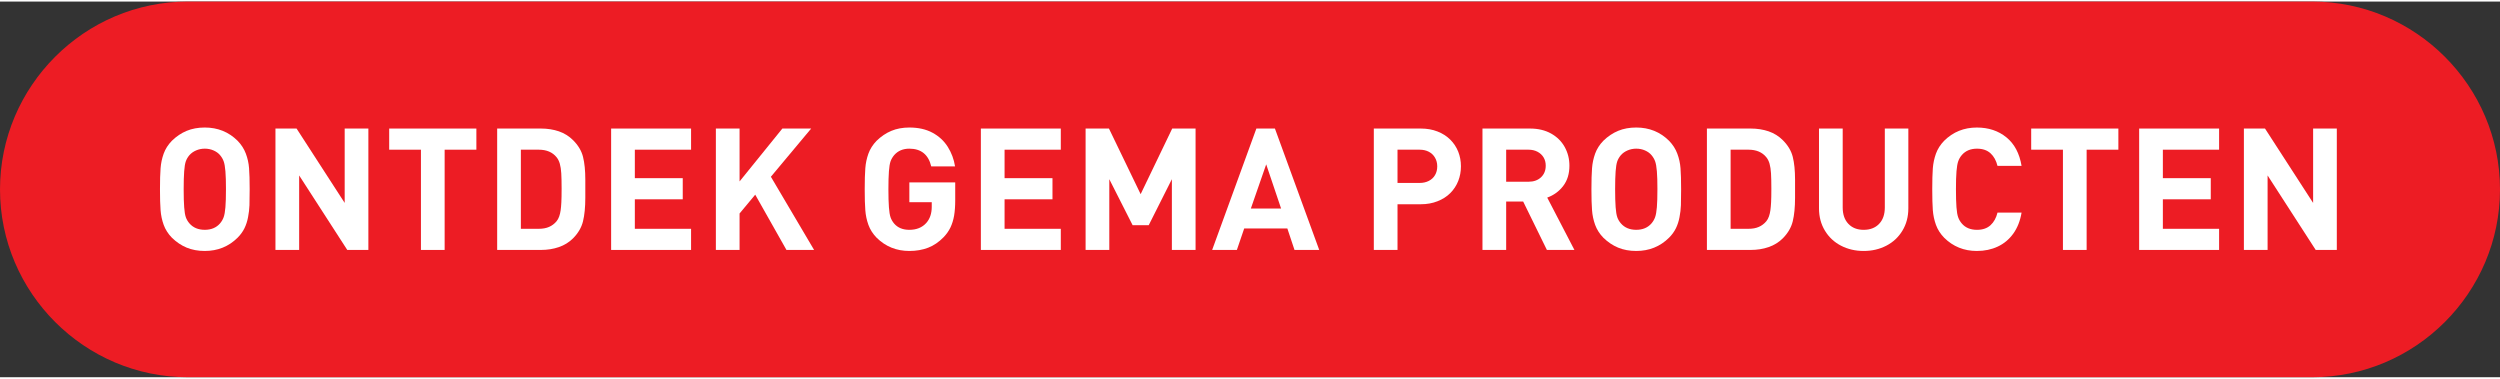
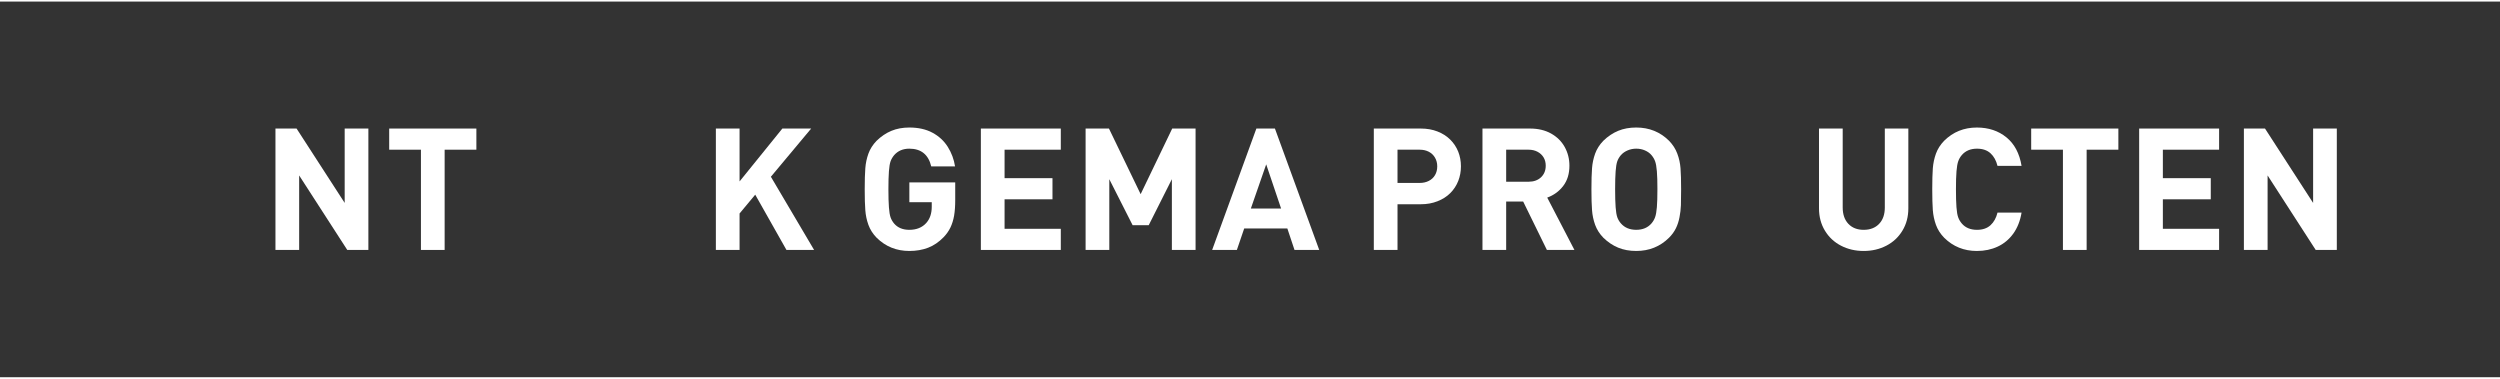
<svg xmlns="http://www.w3.org/2000/svg" xml:space="preserve" width="264px" height="40px" version="1.1" style="shape-rendering:geometricPrecision; text-rendering:geometricPrecision; image-rendering:optimizeQuality; fill-rule:evenodd; clip-rule:evenodd" viewBox="0 0 1935.486 290.824">
  <rect x="0" y="0" width="1935.486" height="290.824" fill="#333333" stroke="none" />
  <defs>
    <style type="text/css">
   
    .fil0 {fill:#ED1C24}
    .fil1 {fill:white;fill-rule:nonzero}
   
  </style>
  </defs>
  <g id="Laag_x0020_1">
    <g id="_2136969647136">
-       <path class="fil0" d="M145.412 0l1644.662 0c79.977,0 145.412,65.435 145.412,145.412l0 0c0,79.98 -65.441,145.412 -145.412,145.412l-1644.662 0c-79.971,0 -145.412,-65.432 -145.412,-145.412l0 0c0,-79.977 65.435,-145.412 145.412,-145.412z" />
-       <path class="fil1" d="M193.29 145.296c0,5.192 -0.044,9.306 -0.154,12.32 -0.11,3.014 -0.462,6.093 -1.079,9.24 -0.593,3.168 -1.518,6.049 -2.794,8.646 -1.276,2.596 -3.035,5.039 -5.324,7.325 -6.907,6.843 -15.378,10.253 -25.387,10.253 -5.214,0 -9.878,-0.859 -14.036,-2.574 -4.137,-1.717 -7.964,-4.29 -11.439,-7.679 -2.927,-3.014 -5.039,-6.336 -6.359,-9.965 -1.297,-3.63 -2.112,-7.413 -2.397,-11.352 -0.308,-3.937 -0.463,-9.328 -0.463,-16.214 0,-6.885 0.155,-12.275 0.463,-16.212 0.285,-3.94 1.1,-7.723 2.397,-11.352 1.32,-3.632 3.432,-6.954 6.359,-9.968 3.475,-3.386 7.302,-5.962 11.439,-7.677 4.158,-1.717 8.822,-2.573 14.036,-2.573 10.009,0 18.48,3.409 25.387,10.25 2.882,2.97 5.016,6.272 6.38,9.922 1.387,3.675 2.222,7.458 2.509,11.398 0.308,3.937 0.462,9.327 0.462,16.212zm-18.347 0.022c0,-5.83 -0.133,-10.472 -0.42,-13.904 -0.285,-3.432 -0.726,-6.026 -1.364,-7.744 -0.615,-1.714 -1.561,-3.298 -2.794,-4.772 -1.253,-1.497 -2.925,-2.707 -5.016,-3.632 -2.089,-0.923 -4.355,-1.384 -6.797,-1.384 -2.333,0 -4.555,0.438 -6.667,1.34 -2.112,0.903 -3.85,2.135 -5.213,3.676 -1.254,1.474 -2.179,3.058 -2.794,4.752 -0.595,1.692 -1.033,4.267 -1.276,7.72 -0.264,3.455 -0.395,8.118 -0.395,13.948 0,5.852 0.131,10.494 0.395,13.926 0.243,3.432 0.681,6.028 1.276,7.743 0.615,1.717 1.54,3.301 2.794,4.752 2.883,3.322 6.843,4.973 11.88,4.973 4.993,0 8.932,-1.651 11.813,-4.973 1.233,-1.451 2.179,-3.058 2.794,-4.795 0.638,-1.738 1.079,-4.312 1.364,-7.7 0.287,-3.388 0.42,-8.03 0.42,-13.926z" />
      <polygon id="_1" class="fil1" points="285.195,192.288 268.85,192.288 231.605,134.605 231.605,192.288 213.256,192.288 213.256,98.306 229.603,98.306 266.848,155.878 266.848,98.306 285.195,98.306 " />
      <polygon id="_2" class="fil1" points="368.81,114.674 344.235,114.674 344.235,192.288 325.888,192.288 325.888,114.674 301.313,114.674 301.313,98.306 368.81,98.306 " />
-       <path id="_3" class="fil1" d="M453.147 144.901l0 6.974c0,7.302 -0.593,13.374 -1.782,18.216 -1.166,4.816 -3.762,9.24 -7.743,13.243 -3.058,3.035 -6.71,5.301 -10.957,6.754 -4.268,1.474 -8.887,2.2 -13.859,2.2l-33.902 0 0 -93.982 33.902 0c5.016,0 9.637,0.725 13.859,2.155 4.203,1.451 7.855,3.717 10.957,6.798 3.981,3.96 6.577,8.271 7.743,12.959 1.189,4.685 1.782,10.58 1.782,17.665l0 7.018zm-18.347 0c0,-5.016 -0.088,-8.999 -0.264,-11.924 -0.177,-2.927 -0.551,-5.39 -1.123,-7.415 -0.571,-2.022 -1.43,-3.717 -2.55,-5.08 -3.148,-3.873 -7.723,-5.808 -13.751,-5.808l-13.859 0 0 61.246 13.859 0c3.058,0 5.72,-0.485 7.943,-1.451 2.243,-0.969 4.178,-2.422 5.808,-4.357 0.856,-1.034 1.561,-2.287 2.066,-3.763 0.507,-1.495 0.902,-3.058 1.122,-4.752 0.244,-1.671 0.418,-3.76 0.551,-6.269 0.131,-2.53 0.198,-5.983 0.198,-10.427z" />
-       <polygon id="_4" class="fil1" points="535.022,192.288 473.136,192.288 473.136,98.306 535.022,98.306 535.022,114.674 491.485,114.674 491.485,136.717 528.576,136.717 528.576,153.085 491.485,153.085 491.485,175.92 535.022,175.92 " />
      <polygon id="_5" class="fil1" points="630.272,192.288 608.867,192.288 584.689,149.499 572.568,164.062 572.568,192.288 554.219,192.288 554.219,98.306 572.568,98.306 572.568,139.246 605.699,98.306 628.006,98.306 596.81,135.617 " />
      <path id="_6" class="fil1" d="M739.524 153.744c0,4.598 -0.287,8.601 -0.858,11.99 -0.595,3.411 -1.541,6.446 -2.838,9.173 -1.32,2.707 -3.058,5.193 -5.259,7.482 -3.65,3.76 -7.654,6.51 -12.034,8.184 -4.355,1.671 -9.194,2.507 -14.518,2.507 -9.988,0 -18.415,-3.41 -25.344,-10.253 -2.927,-3.014 -5.039,-6.336 -6.359,-9.965 -1.297,-3.63 -2.112,-7.413 -2.396,-11.352 -0.308,-3.937 -0.464,-9.328 -0.464,-16.214 0,-6.885 0.156,-12.275 0.464,-16.212 0.284,-3.94 1.099,-7.723 2.396,-11.352 1.32,-3.632 3.432,-6.954 6.359,-9.968 3.476,-3.386 7.282,-5.962 11.417,-7.677 4.116,-1.717 8.757,-2.573 13.927,-2.573 6.952,0 12.934,1.34 17.907,4.024 4.995,2.686 8.932,6.336 11.836,10.934 2.904,4.621 4.775,9.637 5.631,15.115l-18.434 0c-2.201,-9.13 -7.856,-13.705 -16.963,-13.705 -4.905,0 -8.822,1.671 -11.747,5.016 -1.232,1.474 -2.157,3.058 -2.773,4.752 -0.594,1.692 -1.033,4.267 -1.276,7.72 -0.264,3.455 -0.395,8.118 -0.395,13.948 0,5.852 0.131,10.494 0.395,13.97 0.243,3.454 0.682,6.051 1.276,7.789 0.616,1.737 1.541,3.342 2.773,4.795 2.794,3.235 6.709,4.84 11.747,4.84 5.544,0 9.922,-1.761 13.113,-5.301 2.838,-3.191 4.245,-7.371 4.245,-12.518l0 -3.565 -17.335 0 0 -15.312 35.507 0 0 13.728z" />
      <polygon id="_7" class="fil1" points="821.267,192.288 759.38,192.288 759.38,98.306 821.267,98.306 821.267,114.674 777.729,114.674 777.729,136.717 814.82,136.717 814.82,153.085 777.729,153.085 777.729,175.92 821.267,175.92 " />
      <polygon id="_8" class="fil1" points="925.603,192.288 907.256,192.288 907.256,137.509 889.327,173.149 876.875,173.149 858.813,137.509 858.813,192.288 840.464,192.288 840.464,98.306 858.549,98.306 883.078,149.102 907.52,98.306 925.603,98.306 " />
      <path id="_9" class="fil1" d="M1021.339 192.288l-19.139 0 -5.544 -16.632 -33.397 0 -5.675 16.632 -19.141 0 34.233 -93.982 14.366 0 34.297 93.982zm-29.524 -32.075l-11.527 -34.187 -11.88 34.187 23.407 0z" />
      <path id="_10" class="fil1" d="M1131.051 127.564c0,4.004 -0.703,7.789 -2.089,11.331 -1.408,3.542 -3.432,6.665 -6.116,9.35 -2.684,2.684 -5.985,4.796 -9.901,6.334 -3.914,1.563 -8.228,2.333 -12.957,2.333l-18.039 0 0 35.376 -18.349 0 0 -93.982 36.411 0c4.706,0 8.997,0.748 12.87,2.266 3.87,1.494 7.171,3.606 9.899,6.313 2.727,2.706 4.774,5.831 6.182,9.35 1.386,3.519 2.089,7.305 2.089,11.329zm-18.347 0c0,-2.486 -0.572,-4.729 -1.715,-6.687 -1.123,-1.979 -2.729,-3.52 -4.798,-4.599 -2.066,-1.076 -4.421,-1.604 -7.082,-1.604l-17.16 0 0 25.739 17.16 0c2.661,0 5.016,-0.528 7.082,-1.584 2.069,-1.056 3.675,-2.553 4.798,-4.488 1.143,-1.936 1.715,-4.181 1.715,-6.777z" />
      <path id="_11" class="fil1" d="M1218.911 192.288l-21.32 0 -18.367 -37.488 -13.157 0 0 37.488 -18.349 0 0 -93.982 36.829 0c6.226,0 11.637,1.276 16.235,3.827 4.598,2.573 8.141,6.028 10.583,10.429 2.44,4.378 3.673,9.217 3.673,14.497 0,6.249 -1.584,11.462 -4.775,15.642 -3.188,4.201 -7.325,7.216 -12.408,9.064l21.056 40.523zm-22.22 -65.252c0,-2.397 -0.551,-4.532 -1.65,-6.38 -1.1,-1.825 -2.663,-3.299 -4.709,-4.378 -2.024,-1.076 -4.355,-1.604 -6.995,-1.604l-17.27 0 0 24.814 17.27 0c4.004,0 7.236,-1.144 9.679,-3.41 2.443,-2.288 3.675,-5.302 3.675,-9.042z" />
      <path id="_12" class="fil1" d="M1301.512 145.296c0,5.192 -0.044,9.306 -0.154,12.32 -0.11,3.014 -0.462,6.093 -1.079,9.24 -0.592,3.168 -1.517,6.049 -2.794,8.646 -1.276,2.596 -3.035,5.039 -5.323,7.325 -6.908,6.843 -15.379,10.253 -25.388,10.253 -5.214,0 -9.878,-0.859 -14.036,-2.574 -4.136,-1.717 -7.963,-4.29 -11.439,-7.679 -2.927,-3.014 -5.039,-6.336 -6.359,-9.965 -1.297,-3.63 -2.112,-7.413 -2.397,-11.352 -0.307,-3.937 -0.463,-9.328 -0.463,-16.214 0,-6.885 0.156,-12.275 0.463,-16.212 0.285,-3.94 1.1,-7.723 2.397,-11.352 1.32,-3.632 3.432,-6.954 6.359,-9.968 3.476,-3.386 7.303,-5.962 11.439,-7.677 4.158,-1.717 8.822,-2.573 14.036,-2.573 10.009,0 18.48,3.409 25.388,10.25 2.881,2.97 5.016,6.272 6.379,9.922 1.387,3.675 2.222,7.458 2.509,11.398 0.308,3.937 0.462,9.327 0.462,16.212zm-18.347 0.022c0,-5.83 -0.133,-10.472 -0.42,-13.904 -0.285,-3.432 -0.726,-6.026 -1.364,-7.744 -0.615,-1.714 -1.561,-3.298 -2.794,-4.772 -1.253,-1.497 -2.924,-2.707 -5.016,-3.632 -2.089,-0.923 -4.355,-1.384 -6.797,-1.384 -2.332,0 -4.555,0.438 -6.667,1.34 -2.112,0.903 -3.849,2.135 -5.213,3.676 -1.254,1.474 -2.179,3.058 -2.794,4.752 -0.594,1.692 -1.033,4.267 -1.276,7.72 -0.264,3.455 -0.395,8.118 -0.395,13.948 0,5.852 0.131,10.494 0.395,13.926 0.243,3.432 0.682,6.028 1.276,7.743 0.615,1.717 1.54,3.301 2.794,4.752 2.883,3.322 6.843,4.973 11.88,4.973 4.993,0 8.932,-1.651 11.813,-4.973 1.233,-1.451 2.179,-3.058 2.794,-4.795 0.638,-1.738 1.079,-4.312 1.364,-7.7 0.287,-3.388 0.42,-8.03 0.42,-13.926z" />
-       <path id="_13" class="fil1" d="M1389.721 144.901l0 6.974c0,7.302 -0.592,13.374 -1.782,18.216 -1.166,4.816 -3.762,9.24 -7.743,13.243 -3.058,3.035 -6.71,5.301 -10.957,6.754 -4.268,1.474 -8.886,2.2 -13.859,2.2l-33.902 0 0 -93.982 33.902 0c5.016,0 9.637,0.725 13.859,2.155 4.203,1.451 7.856,3.717 10.957,6.798 3.981,3.96 6.577,8.271 7.743,12.959 1.19,4.685 1.782,10.58 1.782,17.665l0 7.018zm-18.347 0c0,-5.016 -0.087,-8.999 -0.264,-11.924 -0.177,-2.927 -0.551,-5.39 -1.123,-7.415 -0.571,-2.022 -1.43,-3.717 -2.55,-5.08 -3.147,-3.873 -7.723,-5.808 -13.751,-5.808l-13.859 0 0 61.246 13.859 0c3.058,0 5.721,-0.485 7.943,-1.451 2.243,-0.969 4.178,-2.422 5.808,-4.357 0.856,-1.034 1.561,-2.287 2.066,-3.763 0.507,-1.495 0.902,-3.058 1.123,-4.752 0.243,-1.671 0.417,-3.76 0.551,-6.269 0.13,-2.53 0.197,-5.983 0.197,-10.427z" />
      <path id="_14" class="fil1" d="M1477.425 160.08c0,6.489 -1.517,12.231 -4.575,17.27 -3.035,5.039 -7.195,8.909 -12.452,11.639 -5.257,2.727 -11.109,4.091 -17.555,4.091 -6.446,0 -12.298,-1.364 -17.557,-4.091 -5.257,-2.73 -9.415,-6.6 -12.452,-11.639 -3.057,-5.039 -4.575,-10.781 -4.575,-17.27l0 -61.774 18.347 0 0 61.115c0,5.344 1.453,9.547 4.378,12.649 2.927,3.101 6.887,4.642 11.859,4.642 5.037,0 9.02,-1.541 11.945,-4.619 2.947,-3.058 4.423,-7.282 4.423,-12.672l0 -61.115 18.214 0 0 61.774z" />
      <path id="_15" class="fil1" d="M1565.086 163.381c-1.056,6.4 -3.212,11.813 -6.401,16.257 -3.214,4.443 -7.217,7.81 -12.057,10.053 -4.839,2.266 -10.208,3.389 -16.147,3.389 -9.966,0 -18.414,-3.41 -25.321,-10.253 -2.927,-3.014 -5.039,-6.336 -6.359,-9.965 -1.297,-3.63 -2.112,-7.413 -2.42,-11.352 -0.285,-3.937 -0.441,-9.328 -0.441,-16.214 0,-6.885 0.156,-12.275 0.441,-16.212 0.308,-3.94 1.123,-7.723 2.42,-11.352 1.32,-3.632 3.432,-6.954 6.359,-9.968 6.907,-6.841 15.355,-10.25 25.321,-10.25 9.019,0 16.653,2.53 22.88,7.61 6.226,5.082 10.141,12.454 11.725,22.089l-18.634 0c-0.99,-4.071 -2.771,-7.326 -5.368,-9.725 -2.617,-2.396 -6.092,-3.606 -10.493,-3.606 -4.972,0 -8.889,1.627 -11.726,4.906 -1.254,1.45 -2.179,3.057 -2.794,4.795 -0.638,1.738 -1.079,4.334 -1.364,7.787 -0.287,3.455 -0.418,8.118 -0.418,13.948 0,5.852 0.131,10.494 0.395,13.926 0.244,3.432 0.705,6.049 1.343,7.81 0.638,1.76 1.584,3.365 2.838,4.818 2.794,3.235 6.71,4.84 11.726,4.84 4.401,0 7.876,-1.21 10.493,-3.609 2.597,-2.397 4.378,-5.652 5.368,-9.722l18.634 0z" />
      <polygon id="_16" class="fil1" points="1640.032,114.674 1615.458,114.674 1615.458,192.288 1597.111,192.288 1597.111,114.674 1572.536,114.674 1572.536,98.306 1640.032,98.306 " />
      <polygon id="_17" class="fil1" points="1718.012,192.288 1656.126,192.288 1656.126,98.306 1718.012,98.306 1718.012,114.674 1674.475,114.674 1674.475,136.717 1711.566,136.717 1711.566,153.085 1674.475,153.085 1674.475,175.92 1718.012,175.92 " />
      <polygon id="_18" class="fil1" points="1809.148,192.288 1792.803,192.288 1755.558,134.605 1755.558,192.288 1737.209,192.288 1737.209,98.306 1753.557,98.306 1790.801,155.878 1790.801,98.306 1809.148,98.306 " />
    </g>
  </g>
</svg>